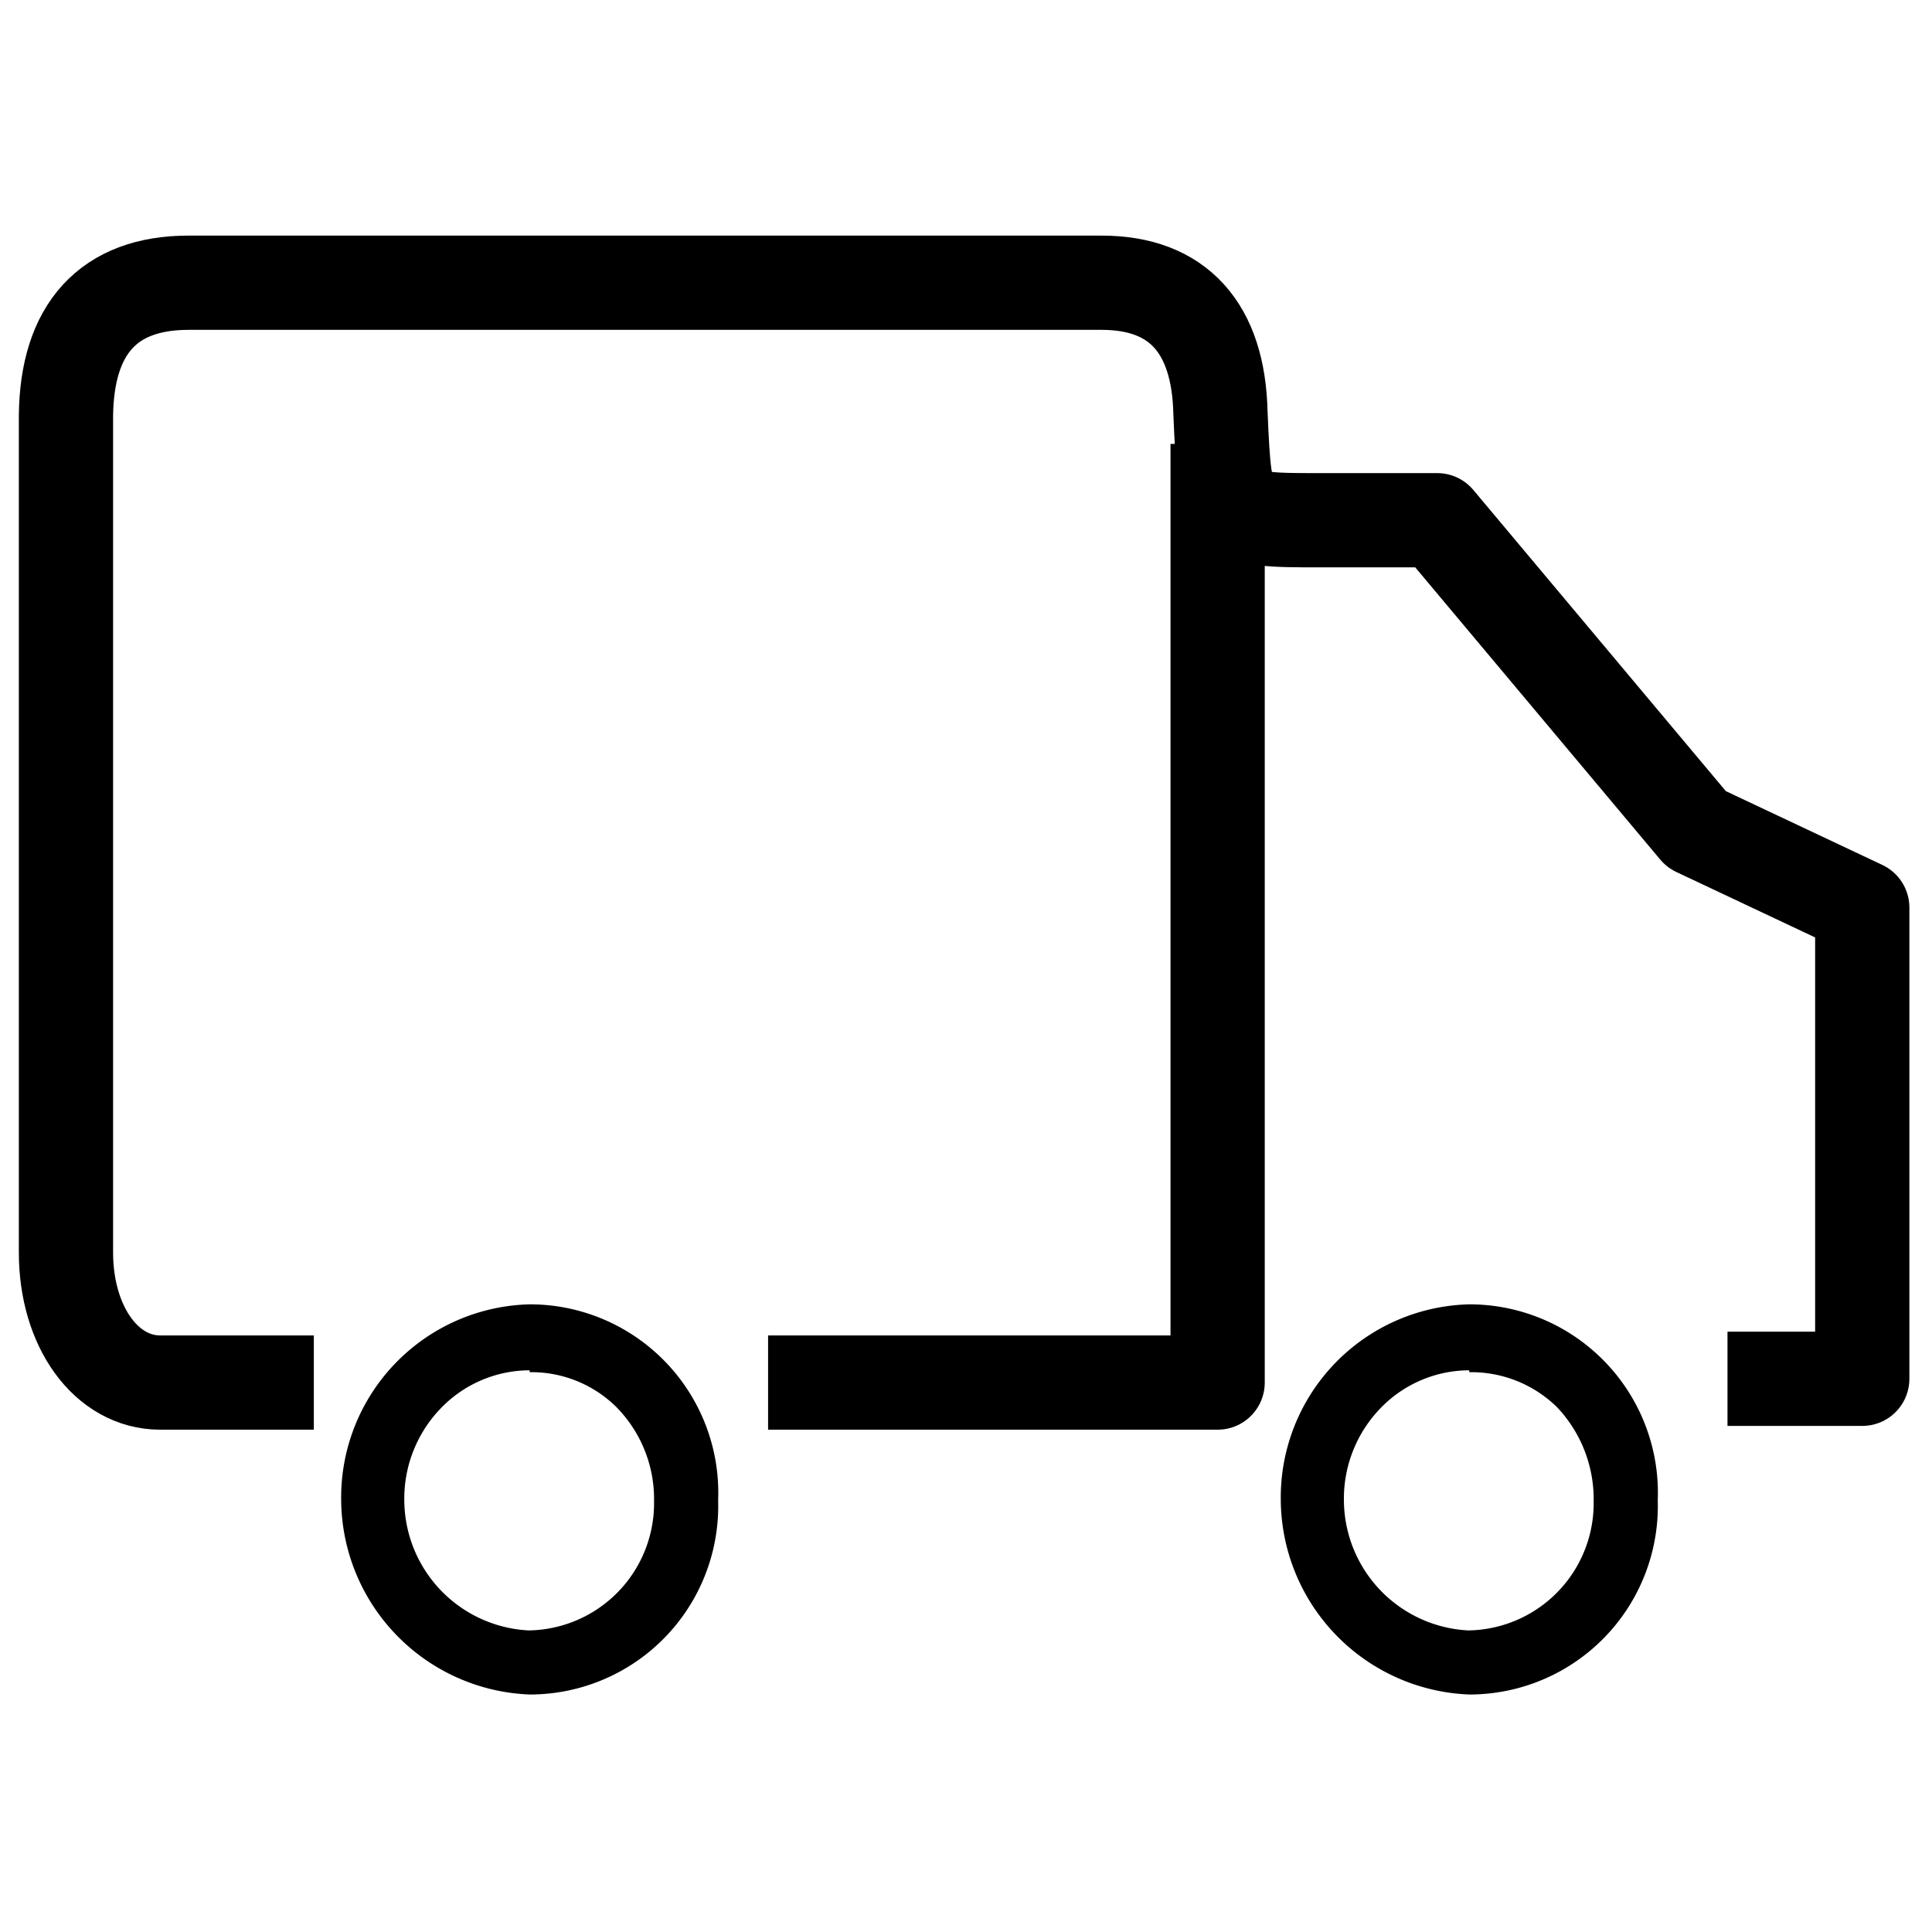
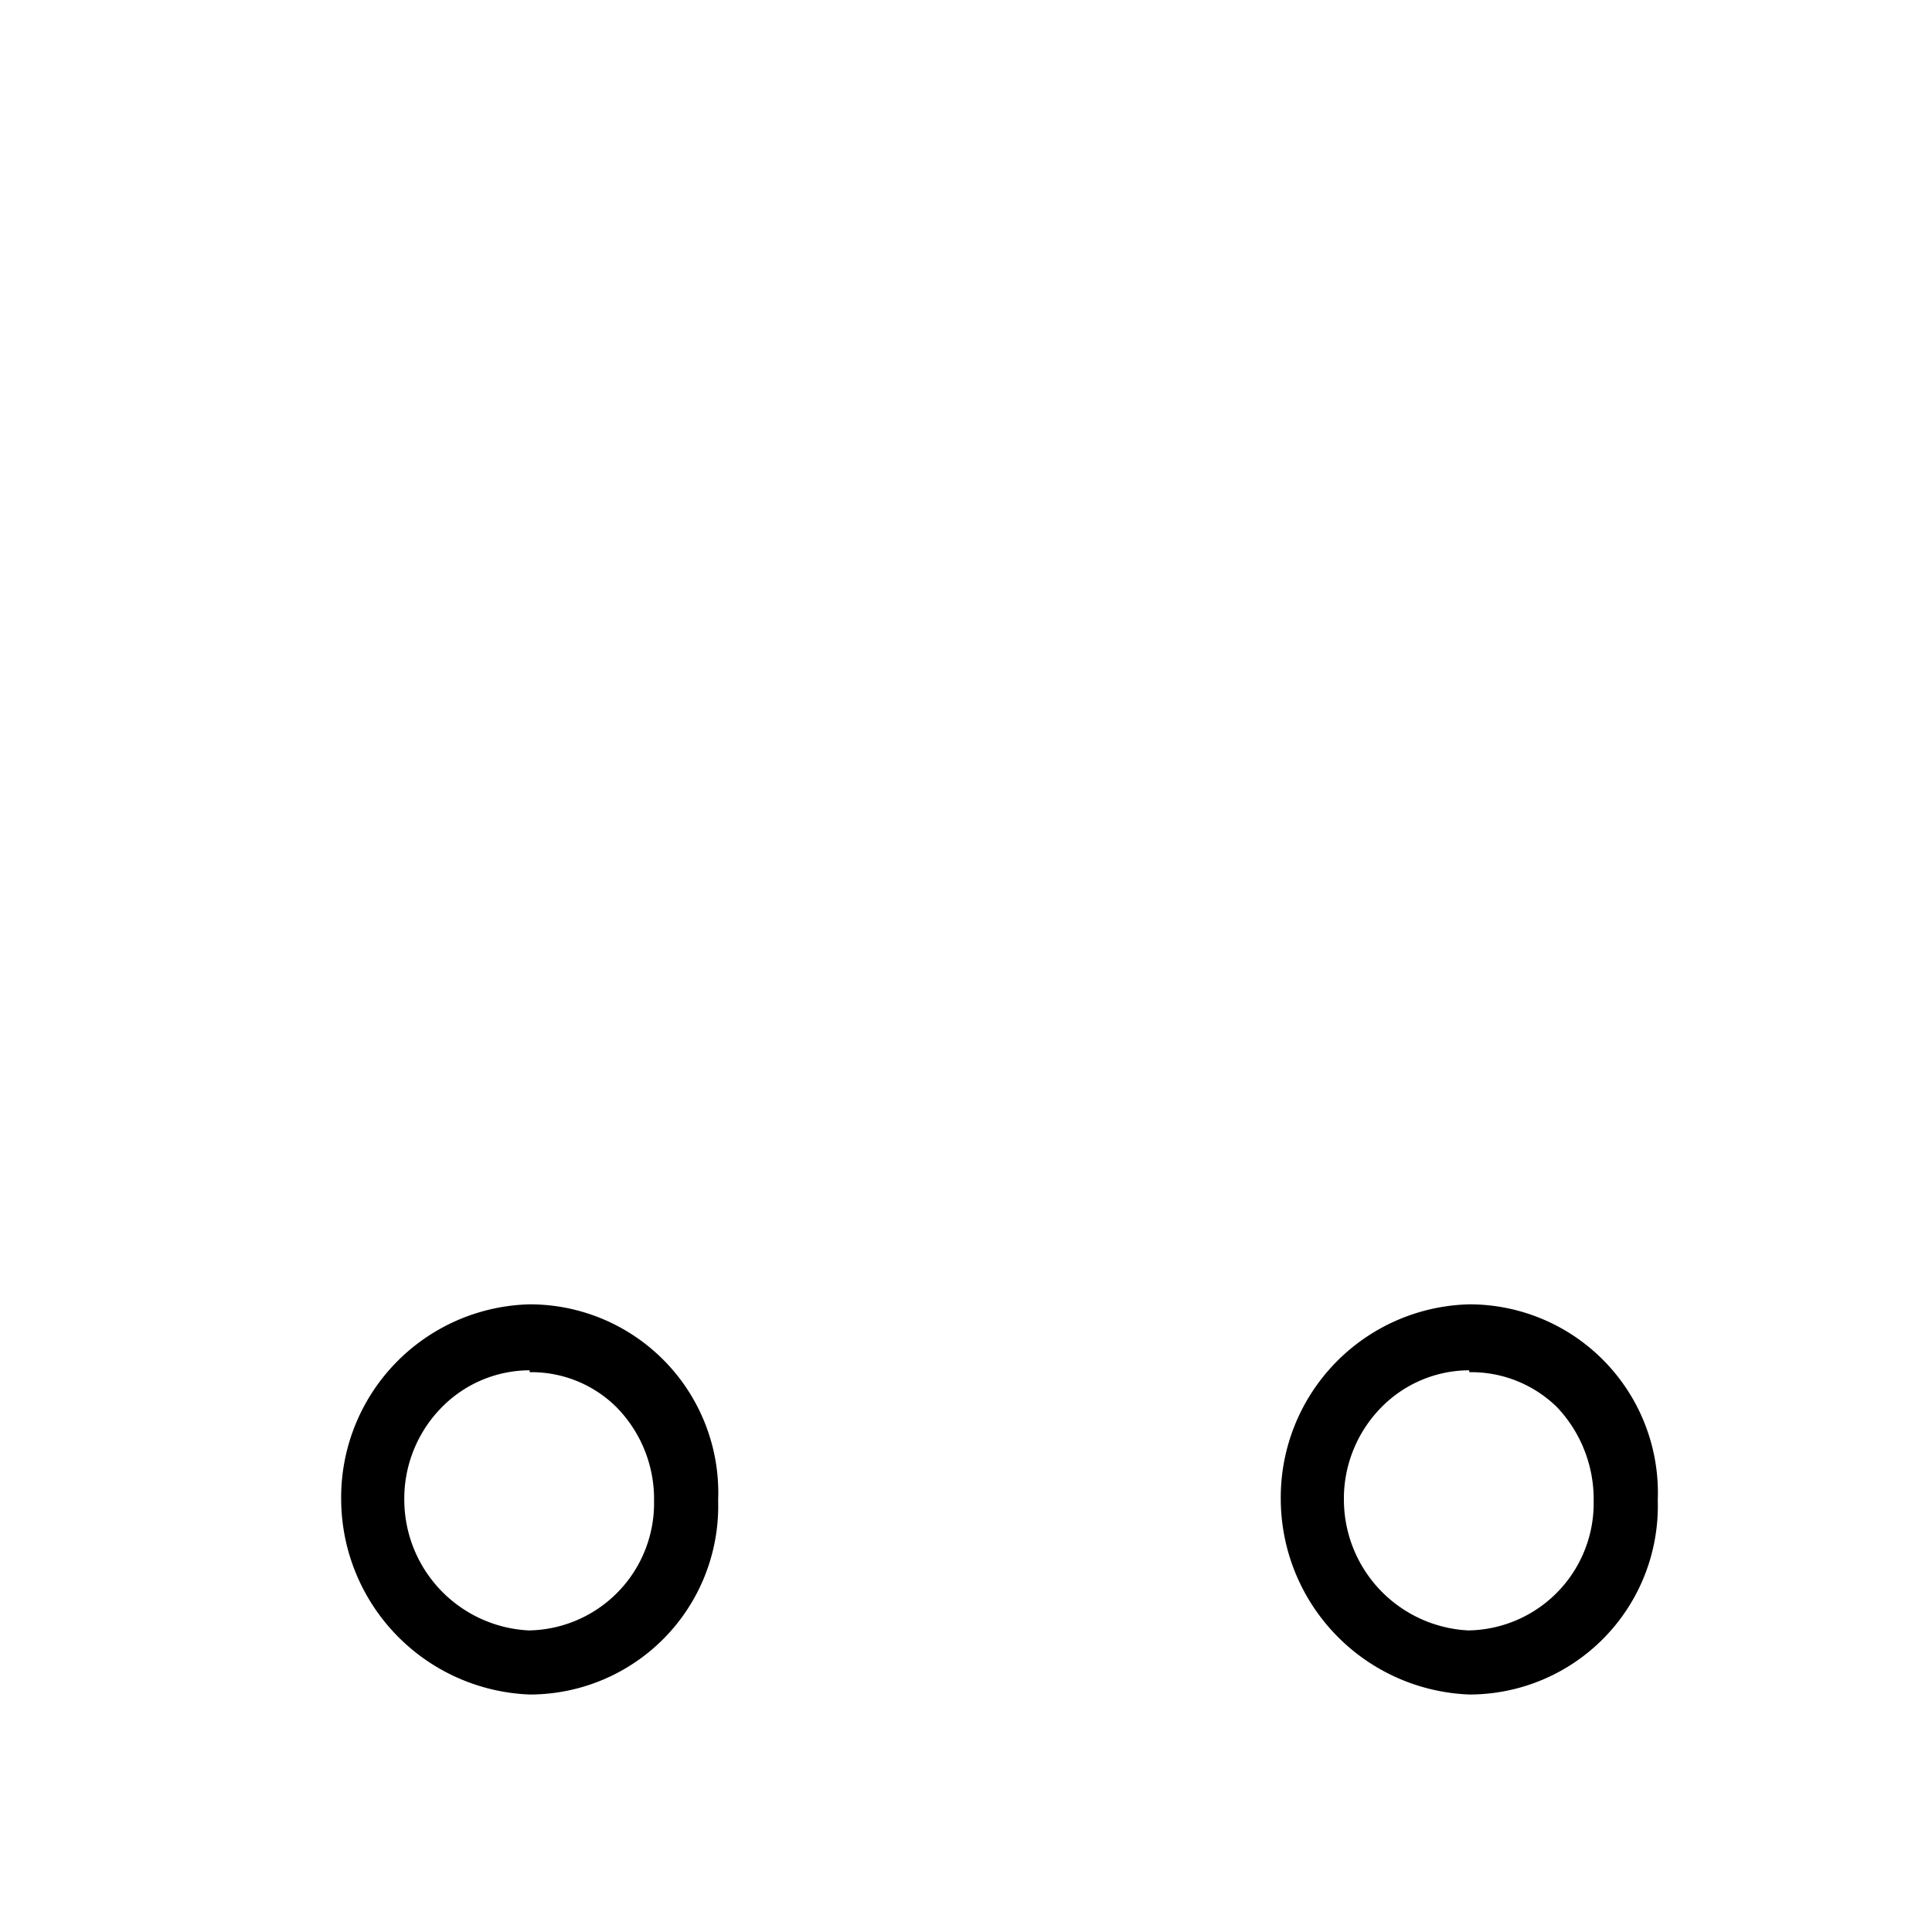
<svg xmlns="http://www.w3.org/2000/svg" viewBox="0 0 20.5 20.5">
  <defs>
    <style>.cls-1{fill:none;stroke:#000;stroke-linejoin:round;}</style>
  </defs>
  <g id="secciones">
    <g id="l8yiWr">
-       <polyline class="cls-1" points="8.15 14.67 12.92 14.67 12.92 4.71" />
-       <path class="cls-1" d="M3.33,14.67c-.54,0-1.06,0-1.63,0s-1-.59-1-1.38c0-1.88,0-3.77,0-5.66,0-1.08,0-2.15,0-3.22C.71,3.49,1.15,3,2,3h9.69c.81,0,1.24.48,1.26,1.38C13,5.52,13,5.52,14,5.52h1.25L18,8.8l1.76.83v5H18.33" />
      <path d="M15.59,14.56a1.3,1.3,0,0,1,.93.37,1.42,1.42,0,0,1,.39,1,1.35,1.35,0,0,1-1.33,1.37h0a1.39,1.39,0,0,1-1.32-1.37,1.38,1.38,0,0,1,.4-1,1.31,1.31,0,0,1,.93-.39m0-.7a2.05,2.05,0,0,0-2,2.07,2.08,2.08,0,0,0,2,2.07h0a2,2,0,0,0,2-2.06,2,2,0,0,0-2-2.08Z" />
      <path d="M5.62,14.56a1.28,1.28,0,0,1,.92.37,1.39,1.39,0,0,1,.4,1A1.35,1.35,0,0,1,5.61,17.3h0a1.39,1.39,0,0,1-1.32-1.37,1.38,1.38,0,0,1,.4-1,1.31,1.31,0,0,1,.93-.39m0-.7a2.05,2.05,0,0,0-2,2.07,2.08,2.08,0,0,0,2,2.07h0a2,2,0,0,0,2-2.06,2,2,0,0,0-2-2.08Z" />
    </g>
  </g>
</svg>